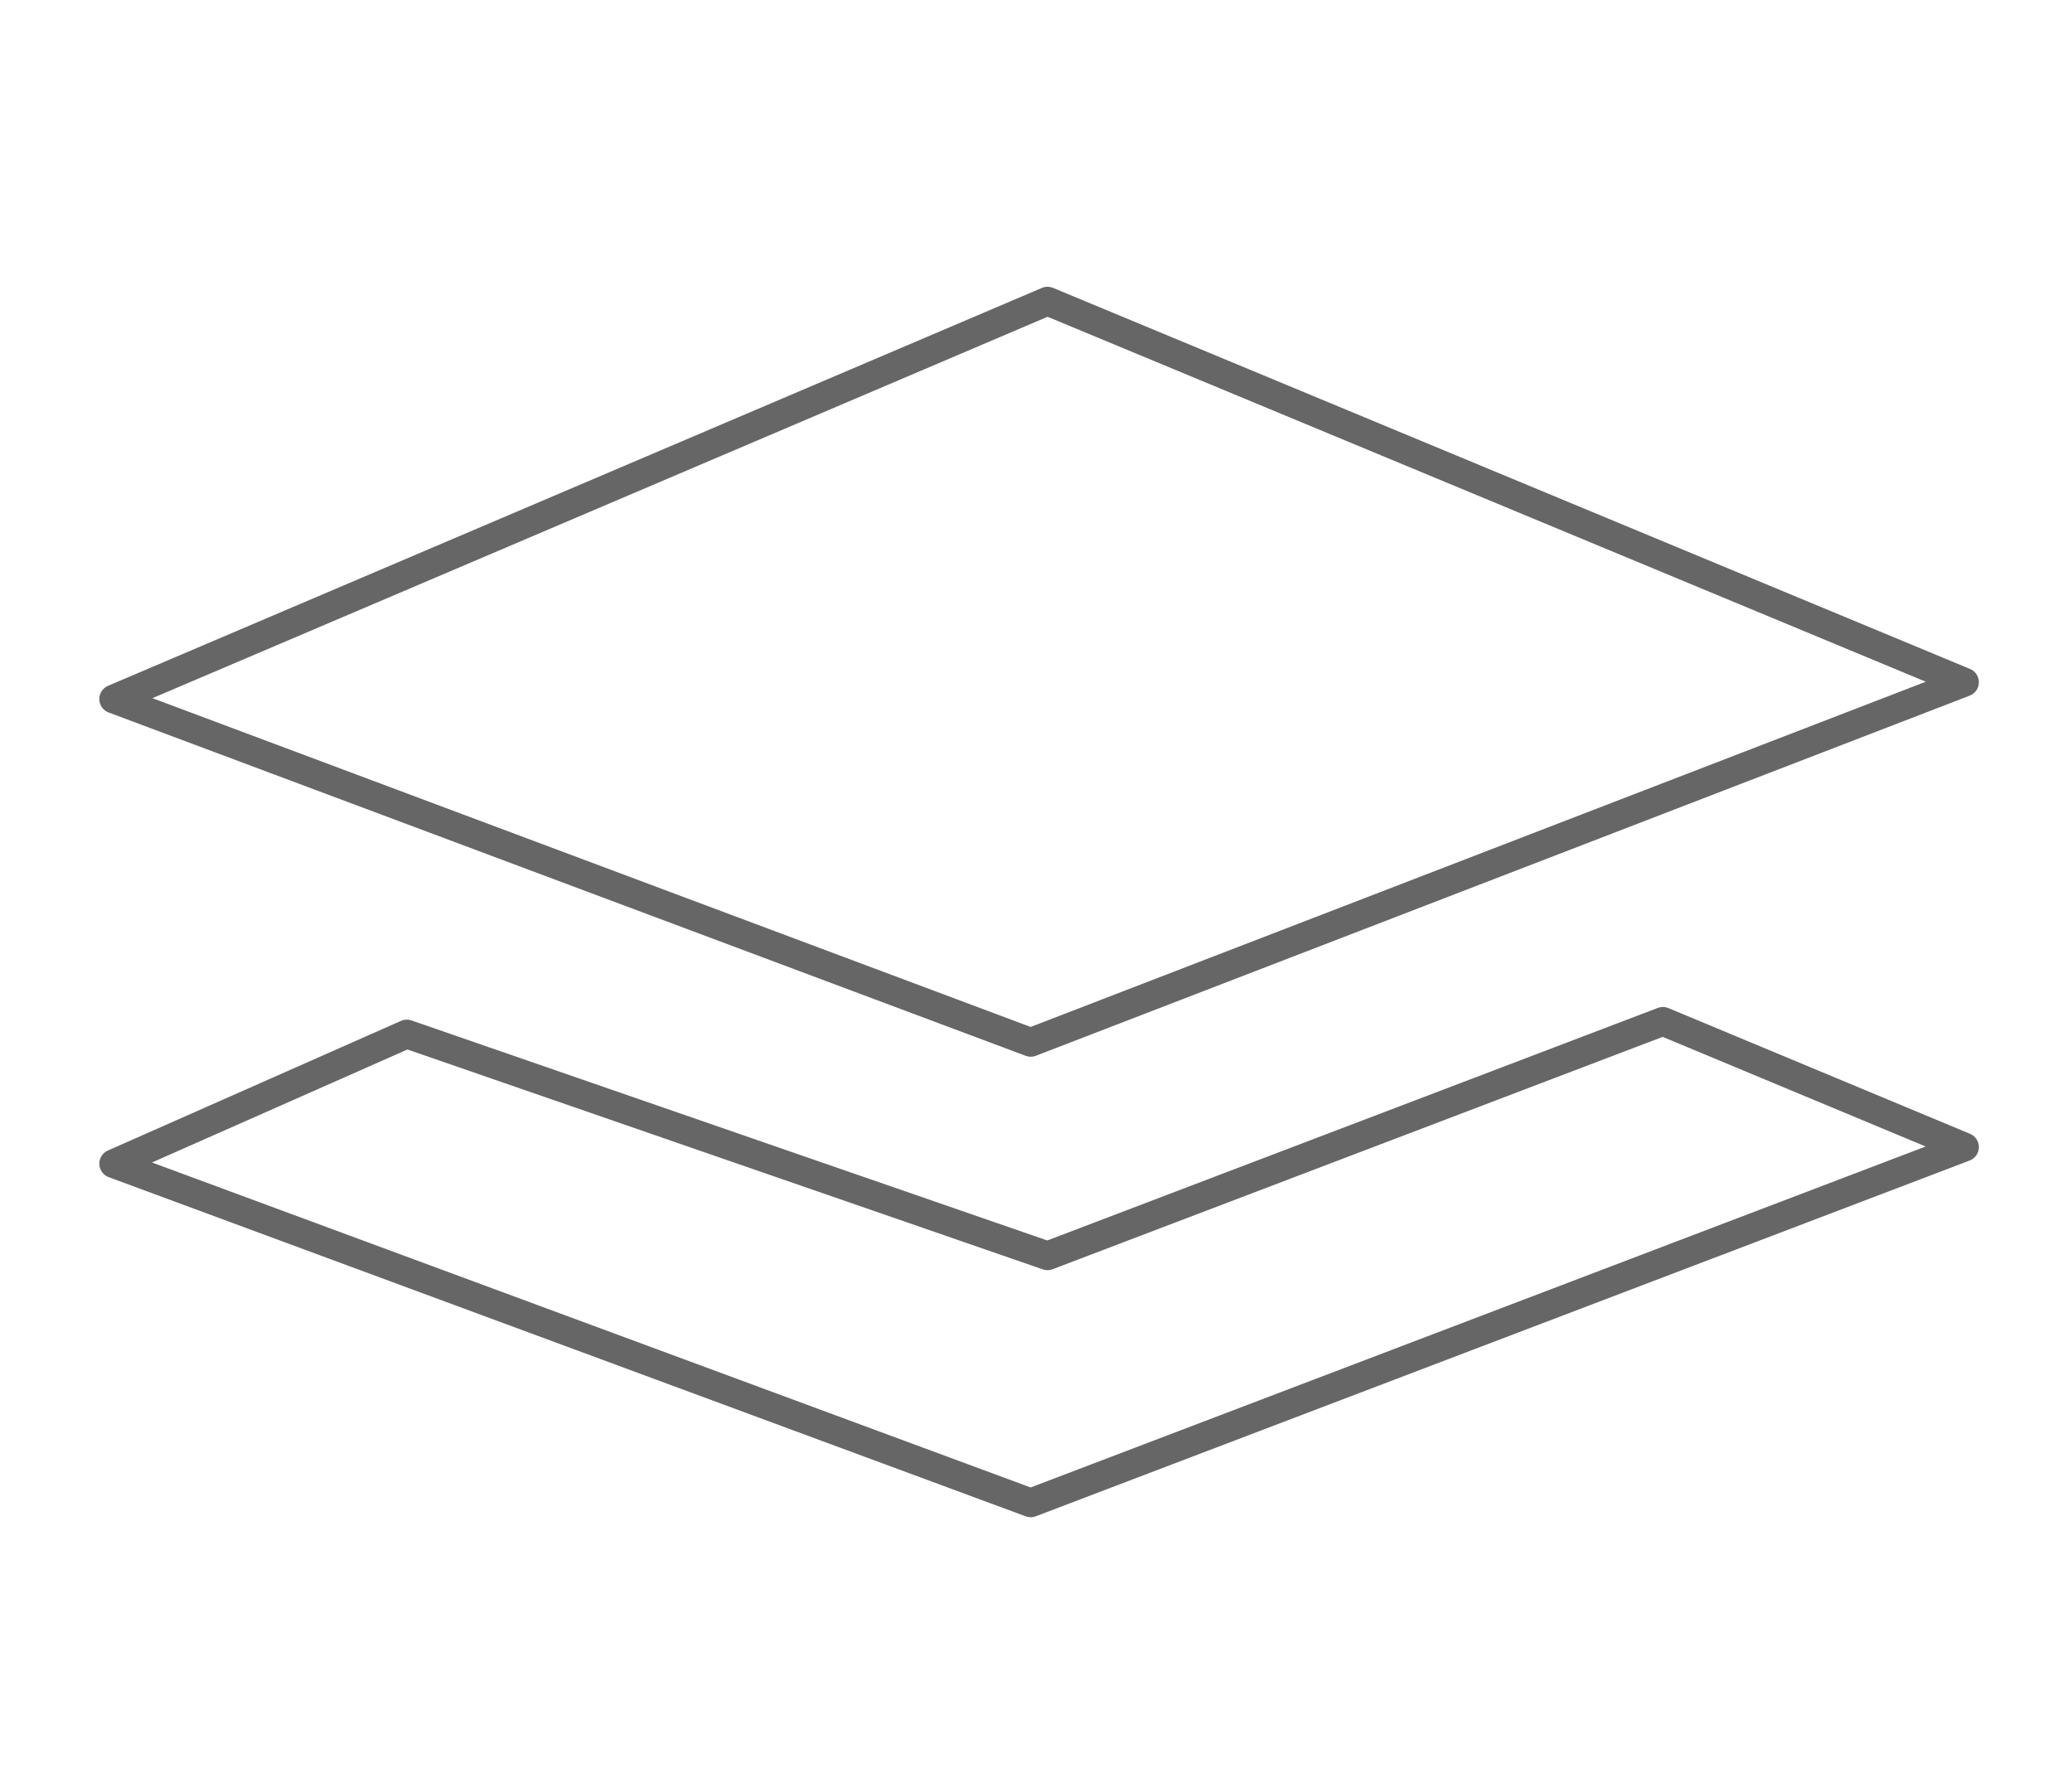
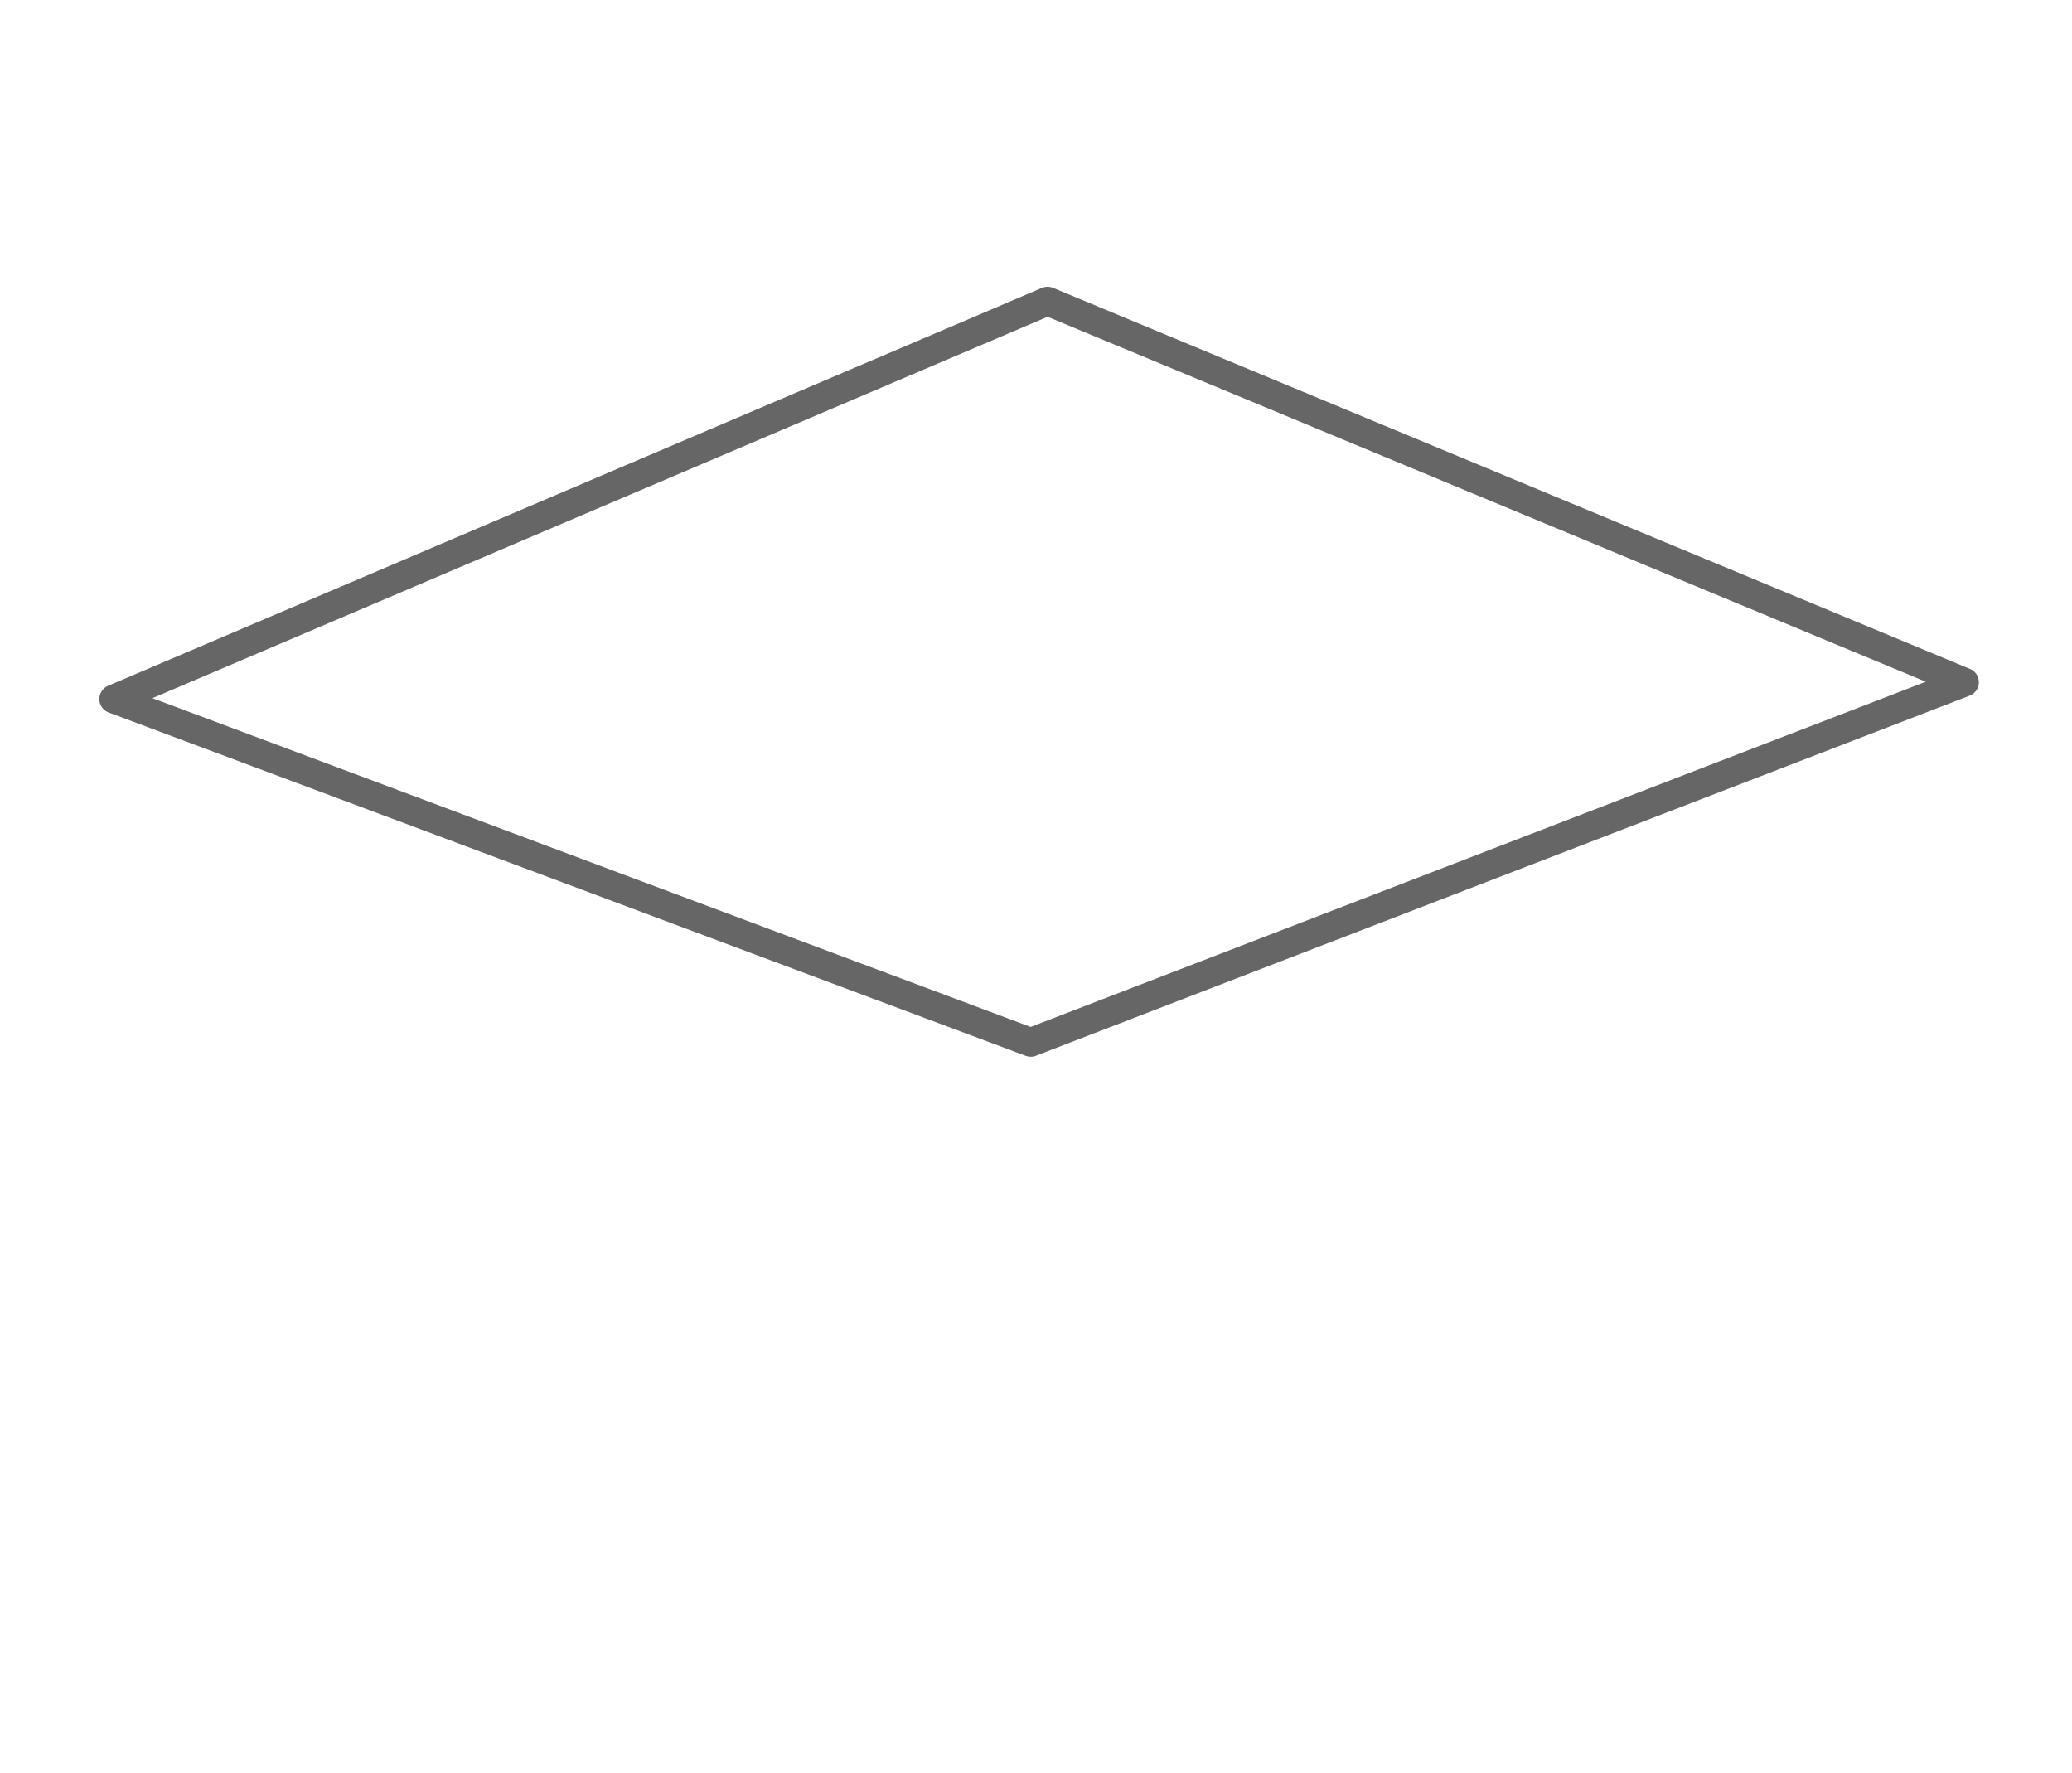
<svg xmlns="http://www.w3.org/2000/svg" version="1.1" id="Ebene_1" x="0px" y="0px" width="90px" height="77px" viewBox="0 0 90 77" style="enable-background:new 0 0 90 77;" xml:space="preserve">
  <style type="text/css">
	.st0{fill:none;stroke:#666666;stroke-width:1.25;stroke-linecap:round;stroke-linejoin:round;stroke-miterlimit:10;}
</style>
  <polygon class="st0" points="44.77,45.27 4.94,30.36 45.5,13.08 85.33,29.63 " />
-   <polygon class="st0" points="44.77,65.27 4.94,50.54 17.67,44.91 45.5,54.54 72.23,44.36 85.33,49.82 " />
</svg>